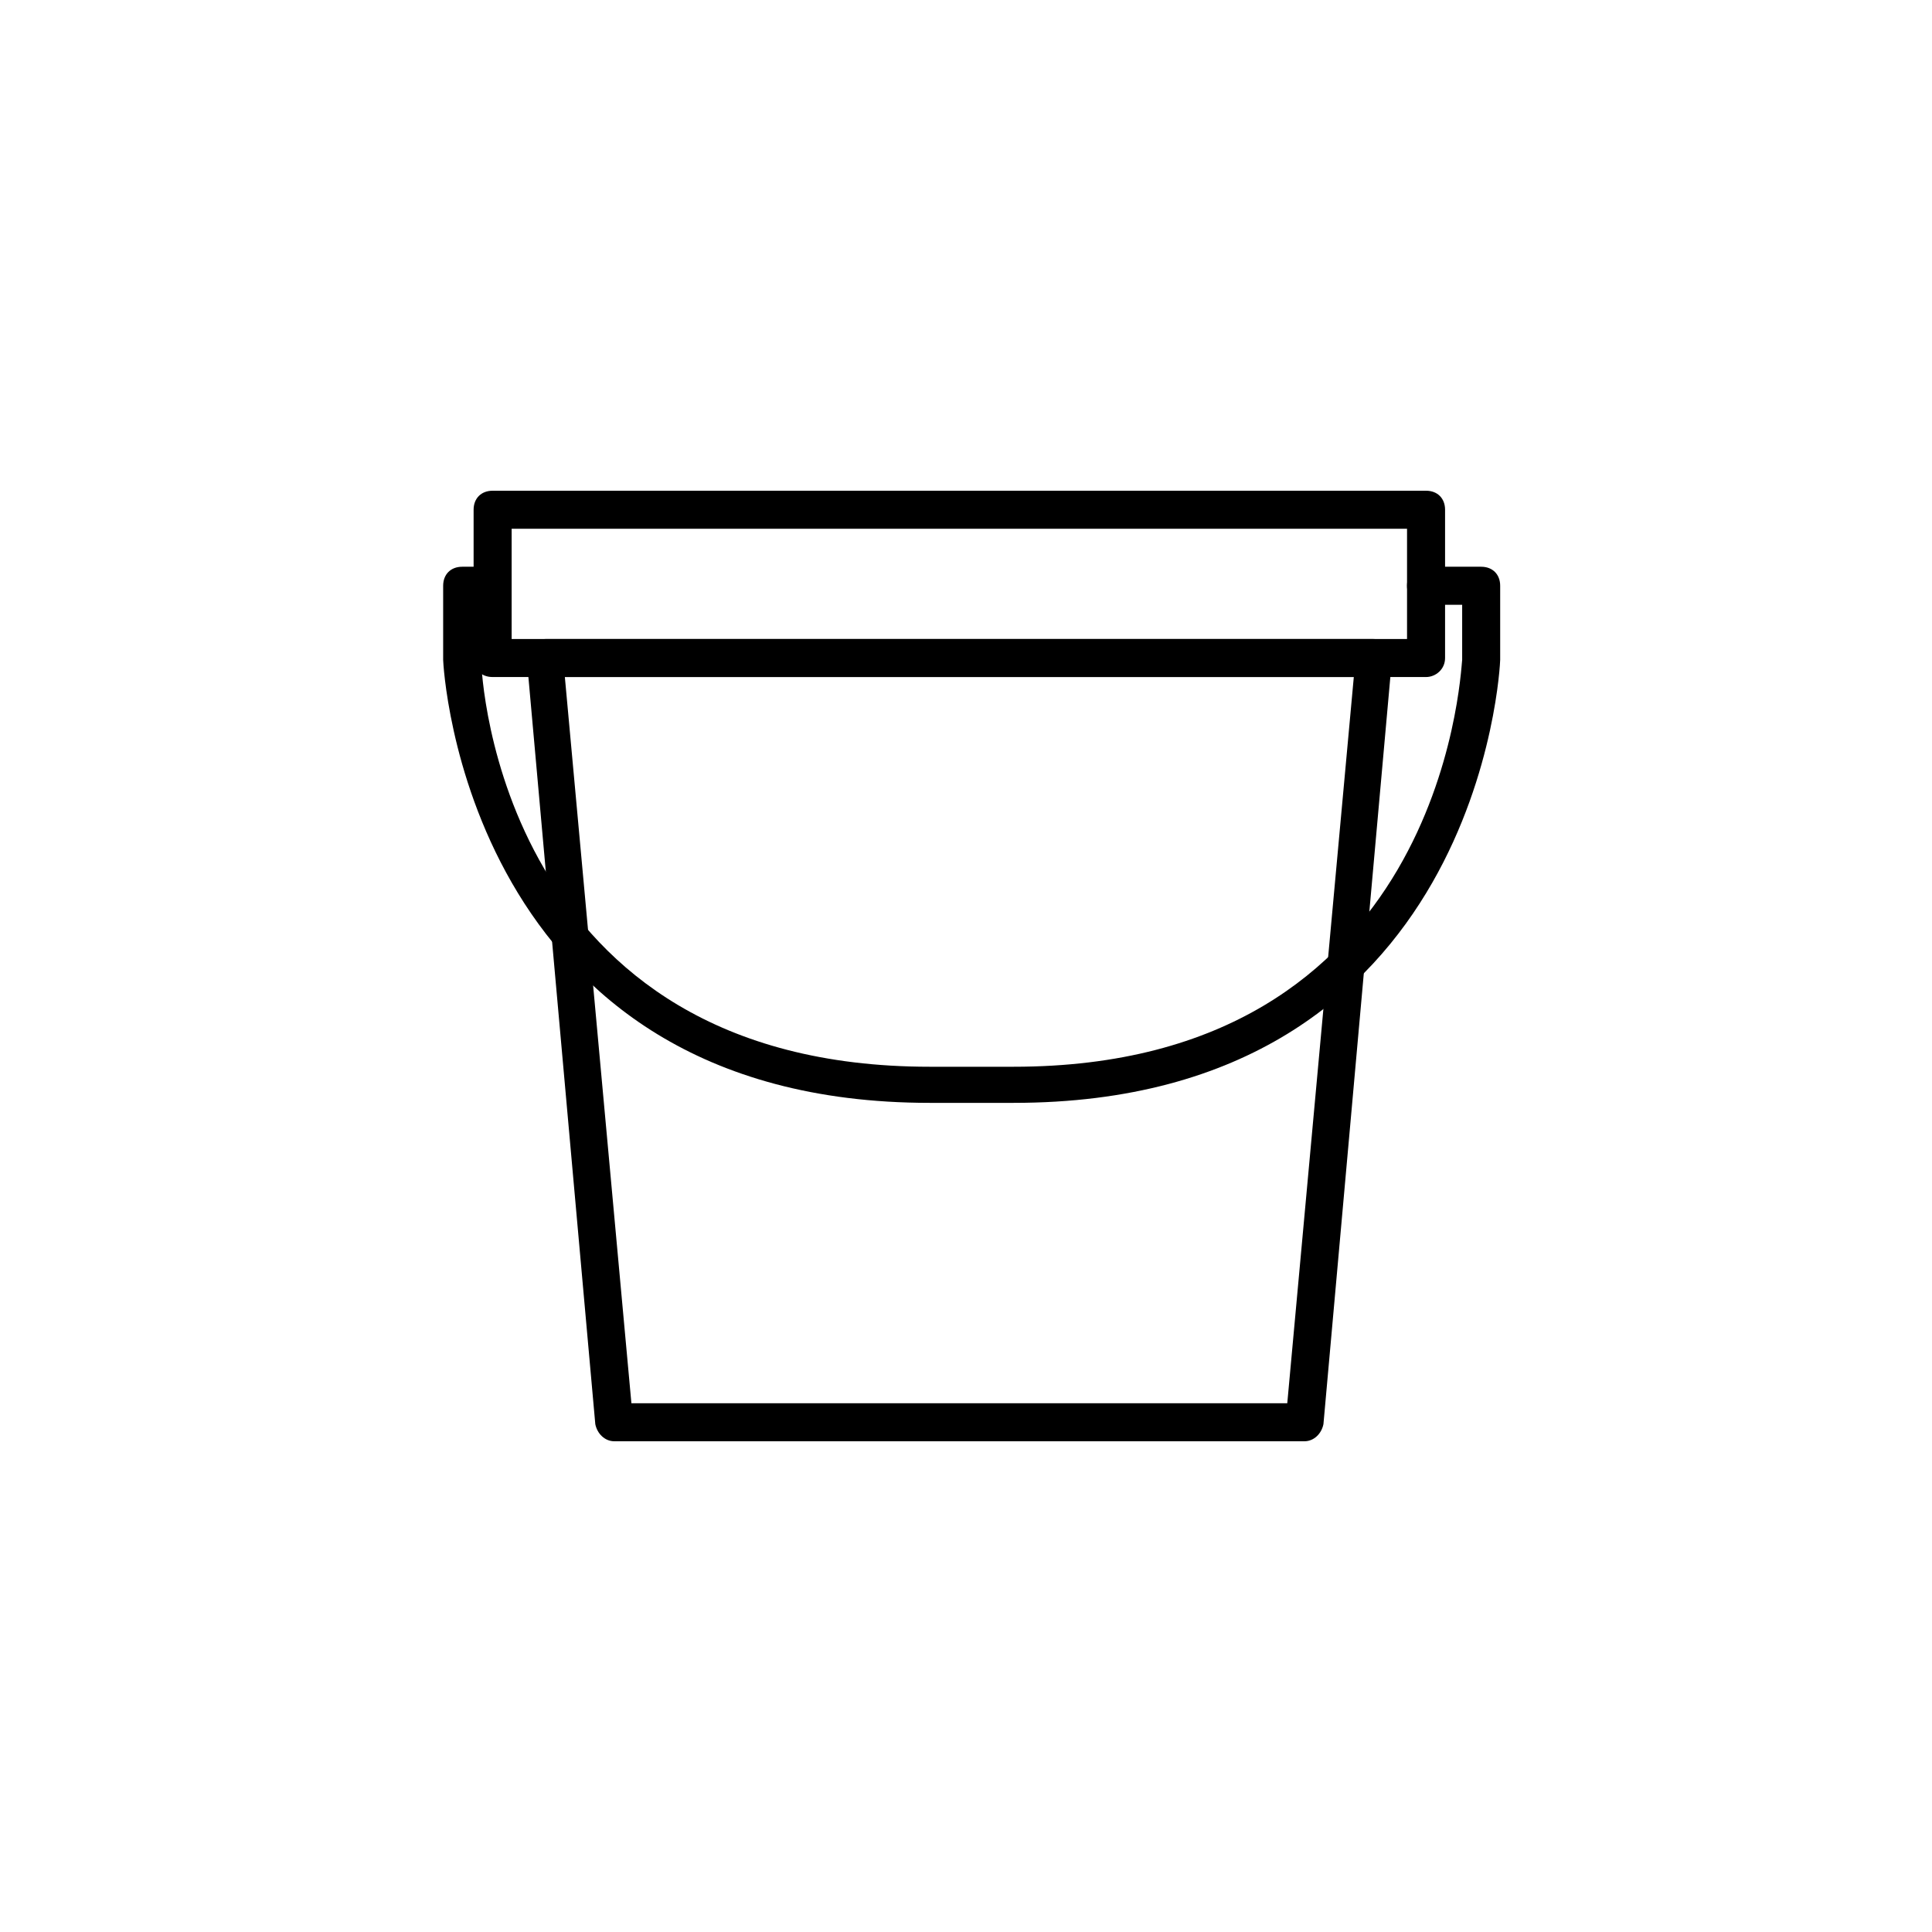
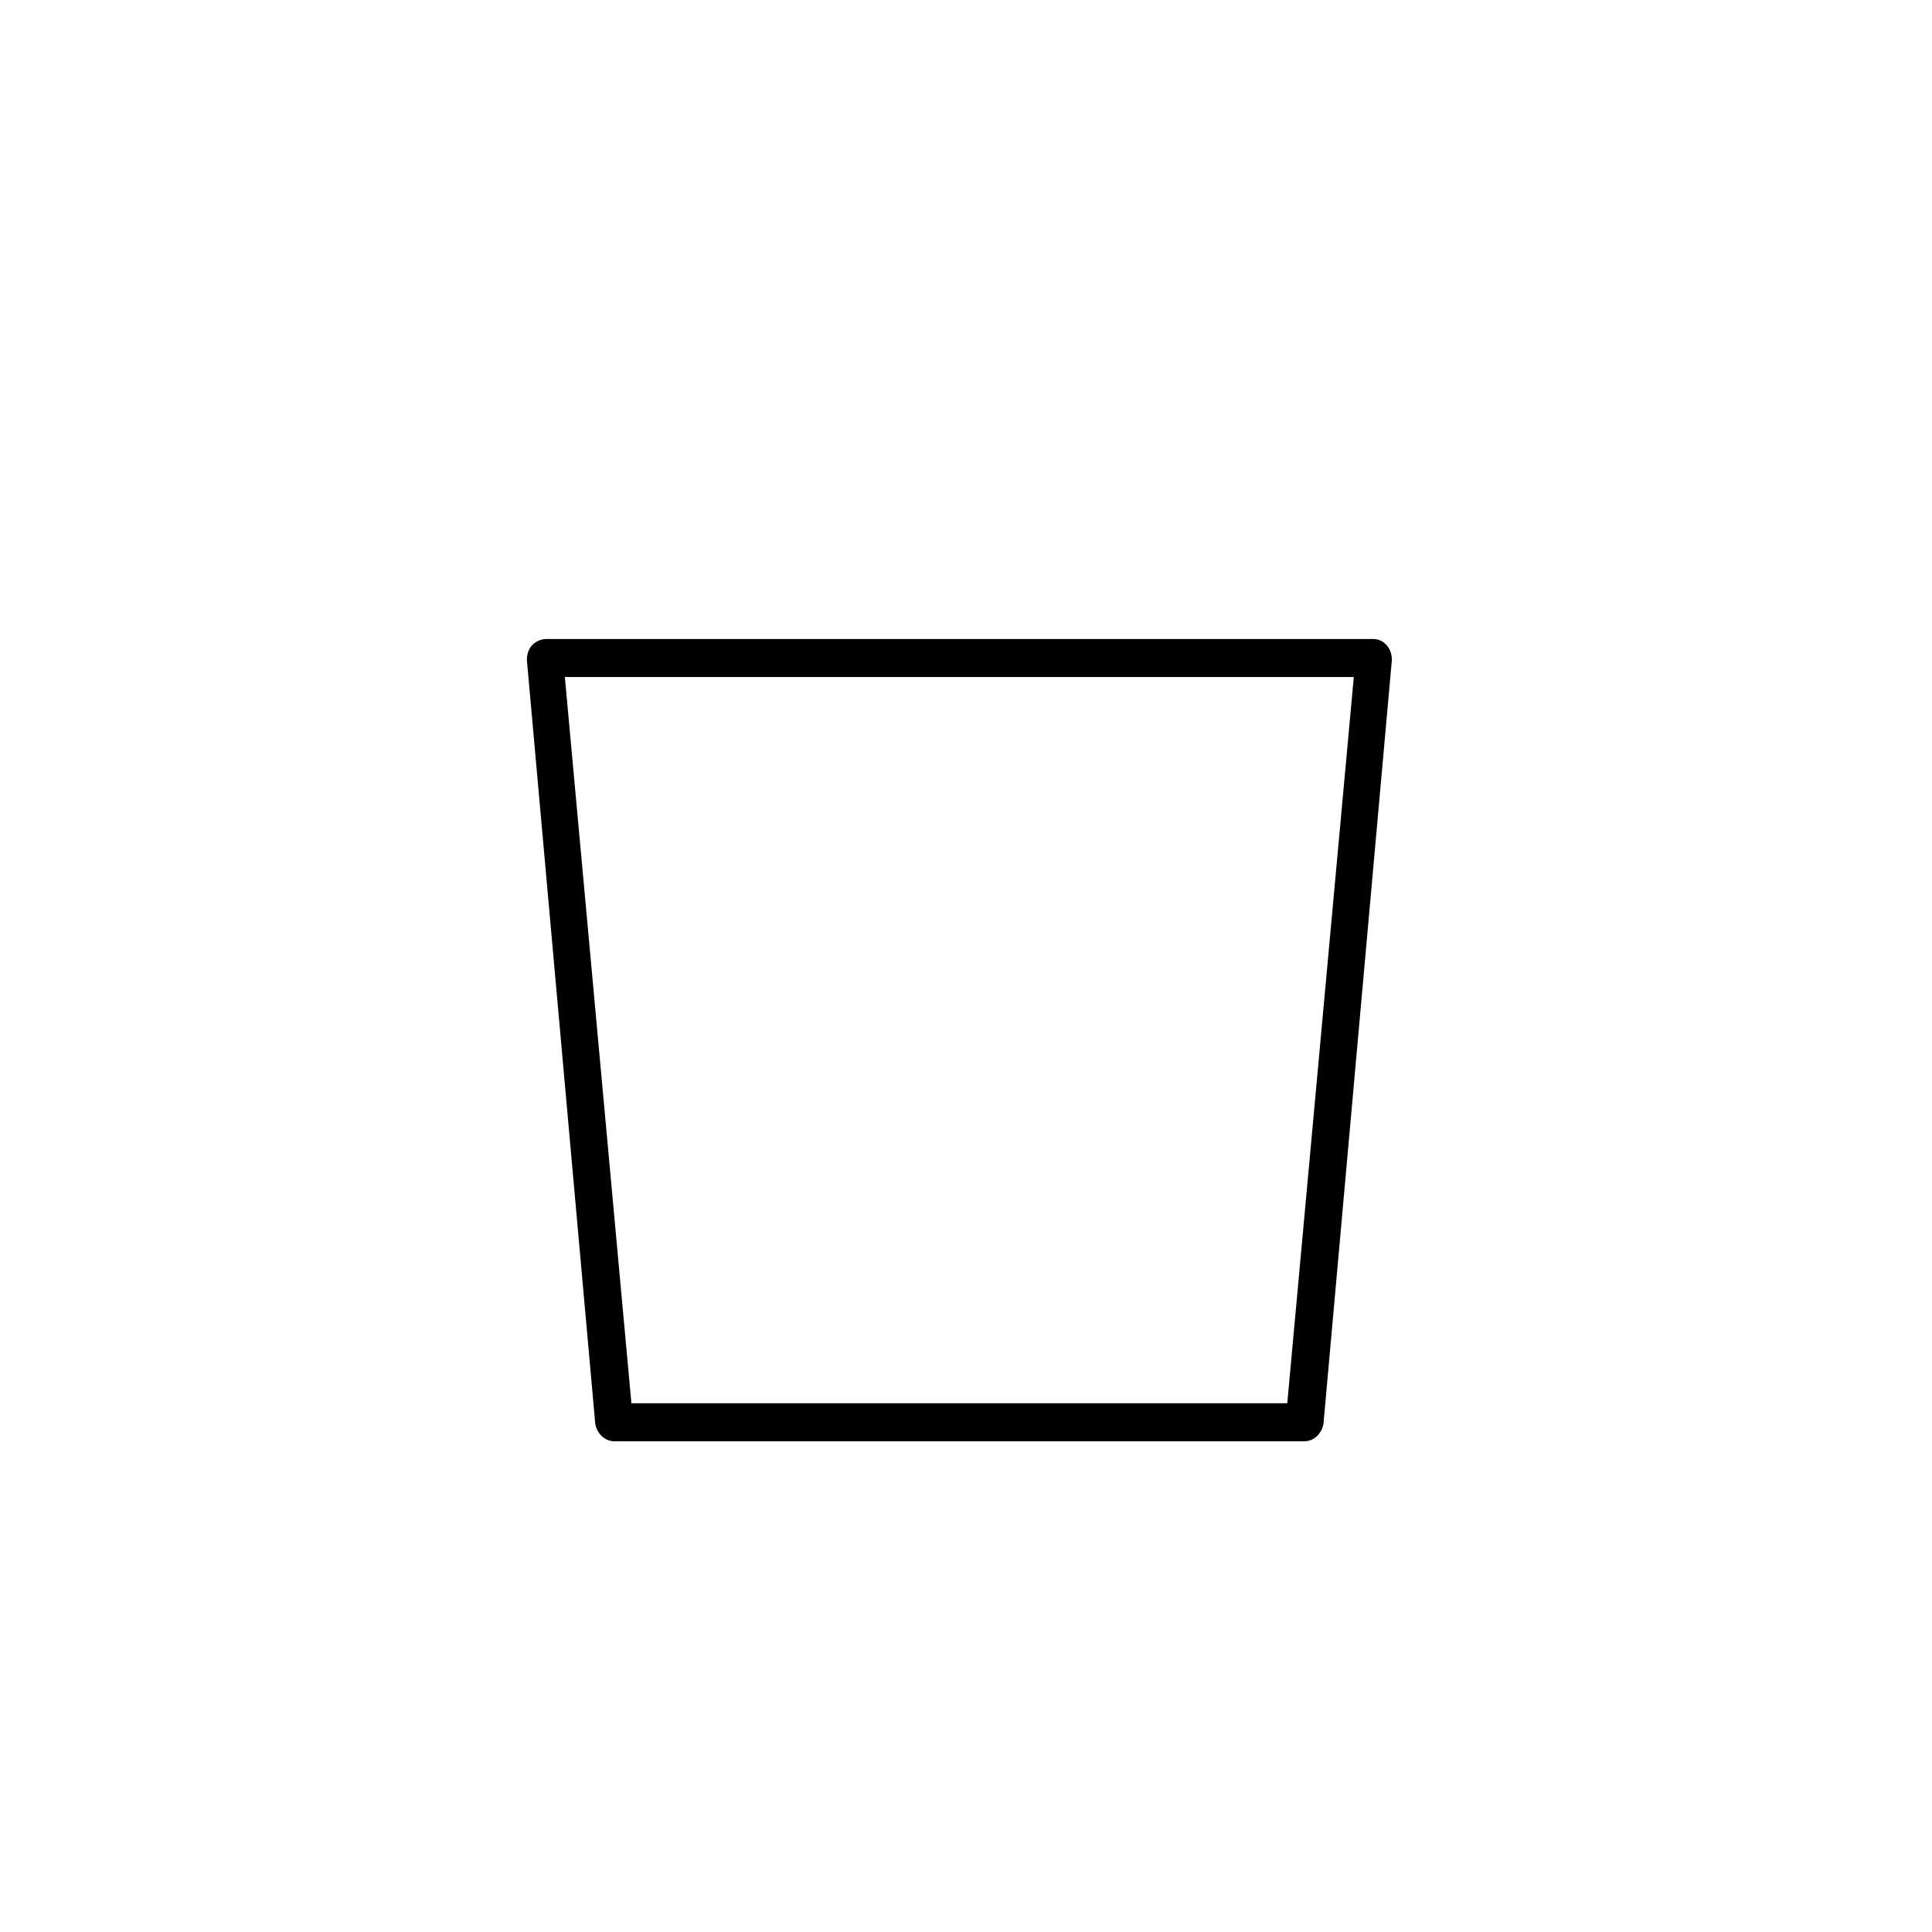
<svg xmlns="http://www.w3.org/2000/svg" fill="#000000" width="800px" height="800px" version="1.1" viewBox="144 144 512 512">
  <g>
-     <path d="m521.92 323.42h-247.37c-3.023 0-5.039-2.016-5.039-5.039v-39.293c0-3.023 2.016-5.039 5.039-5.039h247.37c3.023 0 5.039 2.016 5.039 5.039v39.297c-0.004 3.019-2.519 5.035-5.039 5.035zm-242.33-10.074h237.29v-29.223h-237.29z" />
    <path d="m489.68 525.95h-182.88c-2.519 0-4.535-2.016-5.039-4.535l-18.137-202.53c0-1.512 0.504-3.023 1.512-4.031 1.008-1.008 2.519-1.512 3.527-1.512h219.16c1.512 0 2.519 0.504 3.527 1.512 1.008 1.008 1.512 2.519 1.512 4.031l-18.137 202.53c-0.504 2.523-2.519 4.535-5.039 4.535zm-178.35-10.074h173.81l17.633-192.46h-209.08z" />
-     <path d="m412.59 436.27h-22.168c-123.43 0-128.98-116.38-128.98-117.39v-19.648c0-3.023 2.016-5.039 5.039-5.039h7.559c3.023 0 5.039 2.016 5.039 5.039 0 3.023-2.016 5.039-5.039 5.039h-2.519v14.609c0 4.031 5.039 107.82 118.9 107.82h22.168c113.36 0 118.39-103.28 118.9-107.82v-14.609h-9.574c-3.023 0-5.039-2.016-5.039-5.039 0-3.023 2.016-5.039 5.039-5.039h14.609c3.023 0 5.039 2.016 5.039 5.039v19.648c0.004 1.008-5.035 117.39-128.97 117.39z" />
  </g>
</svg>